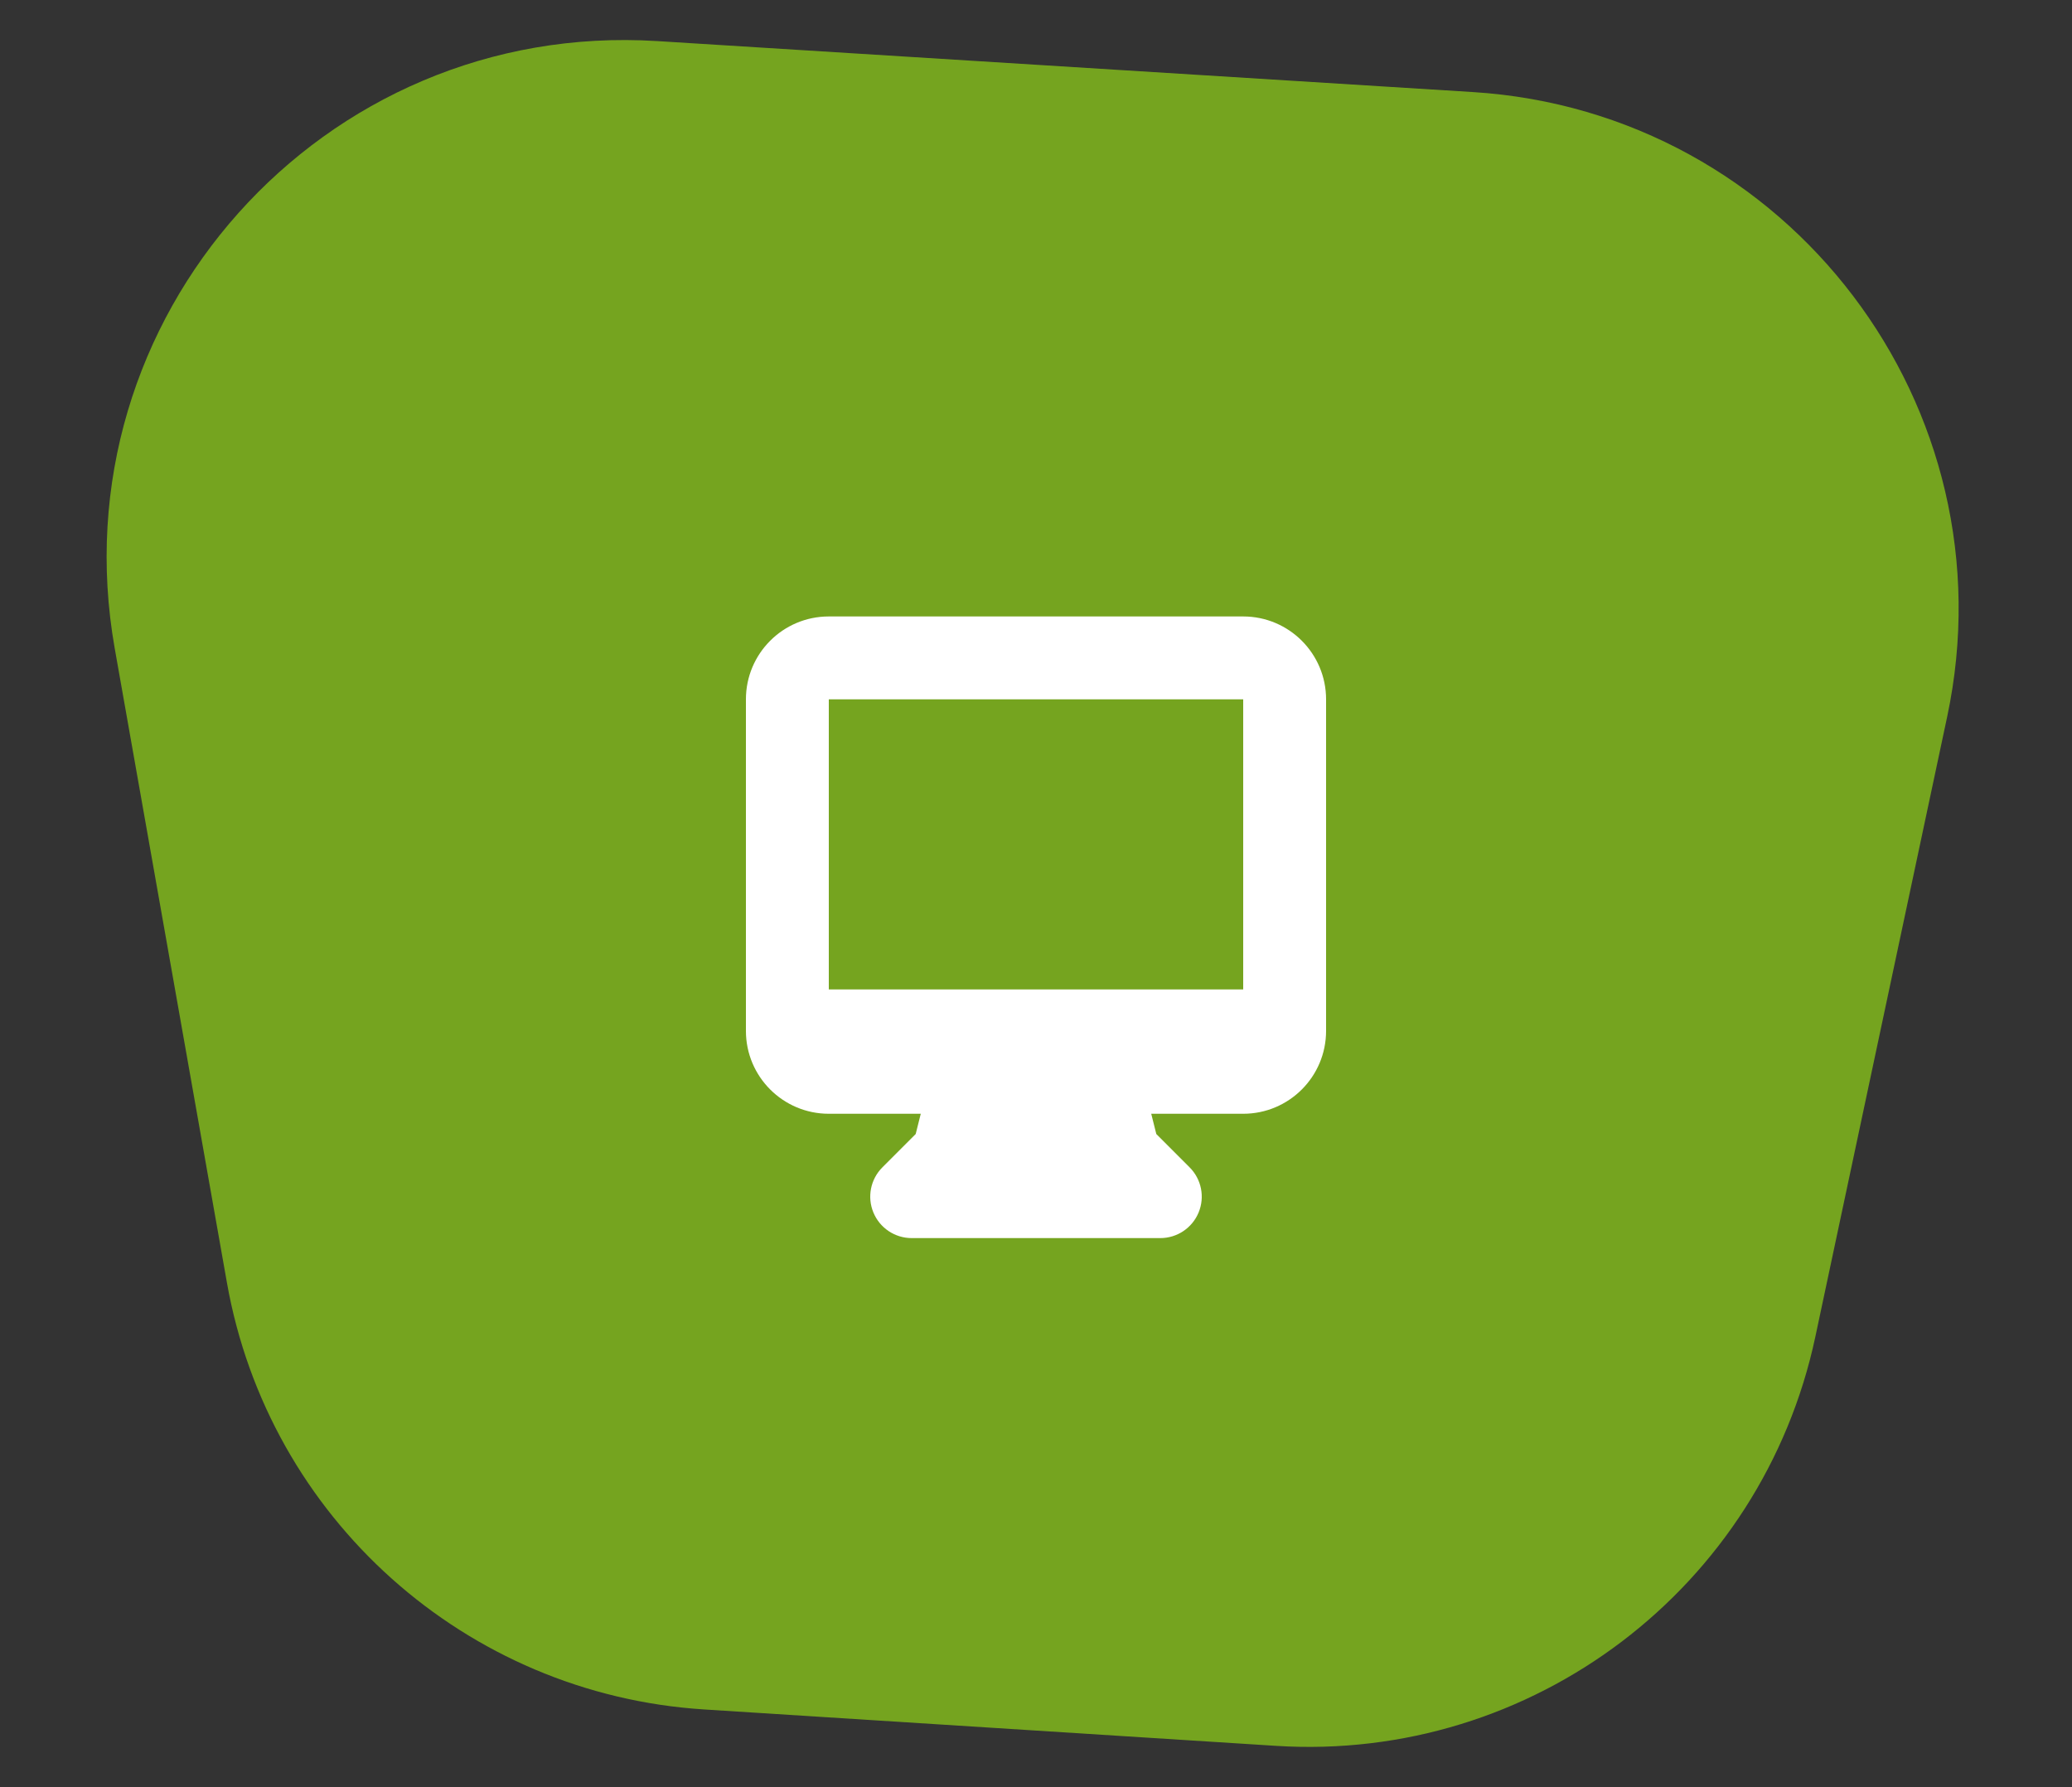
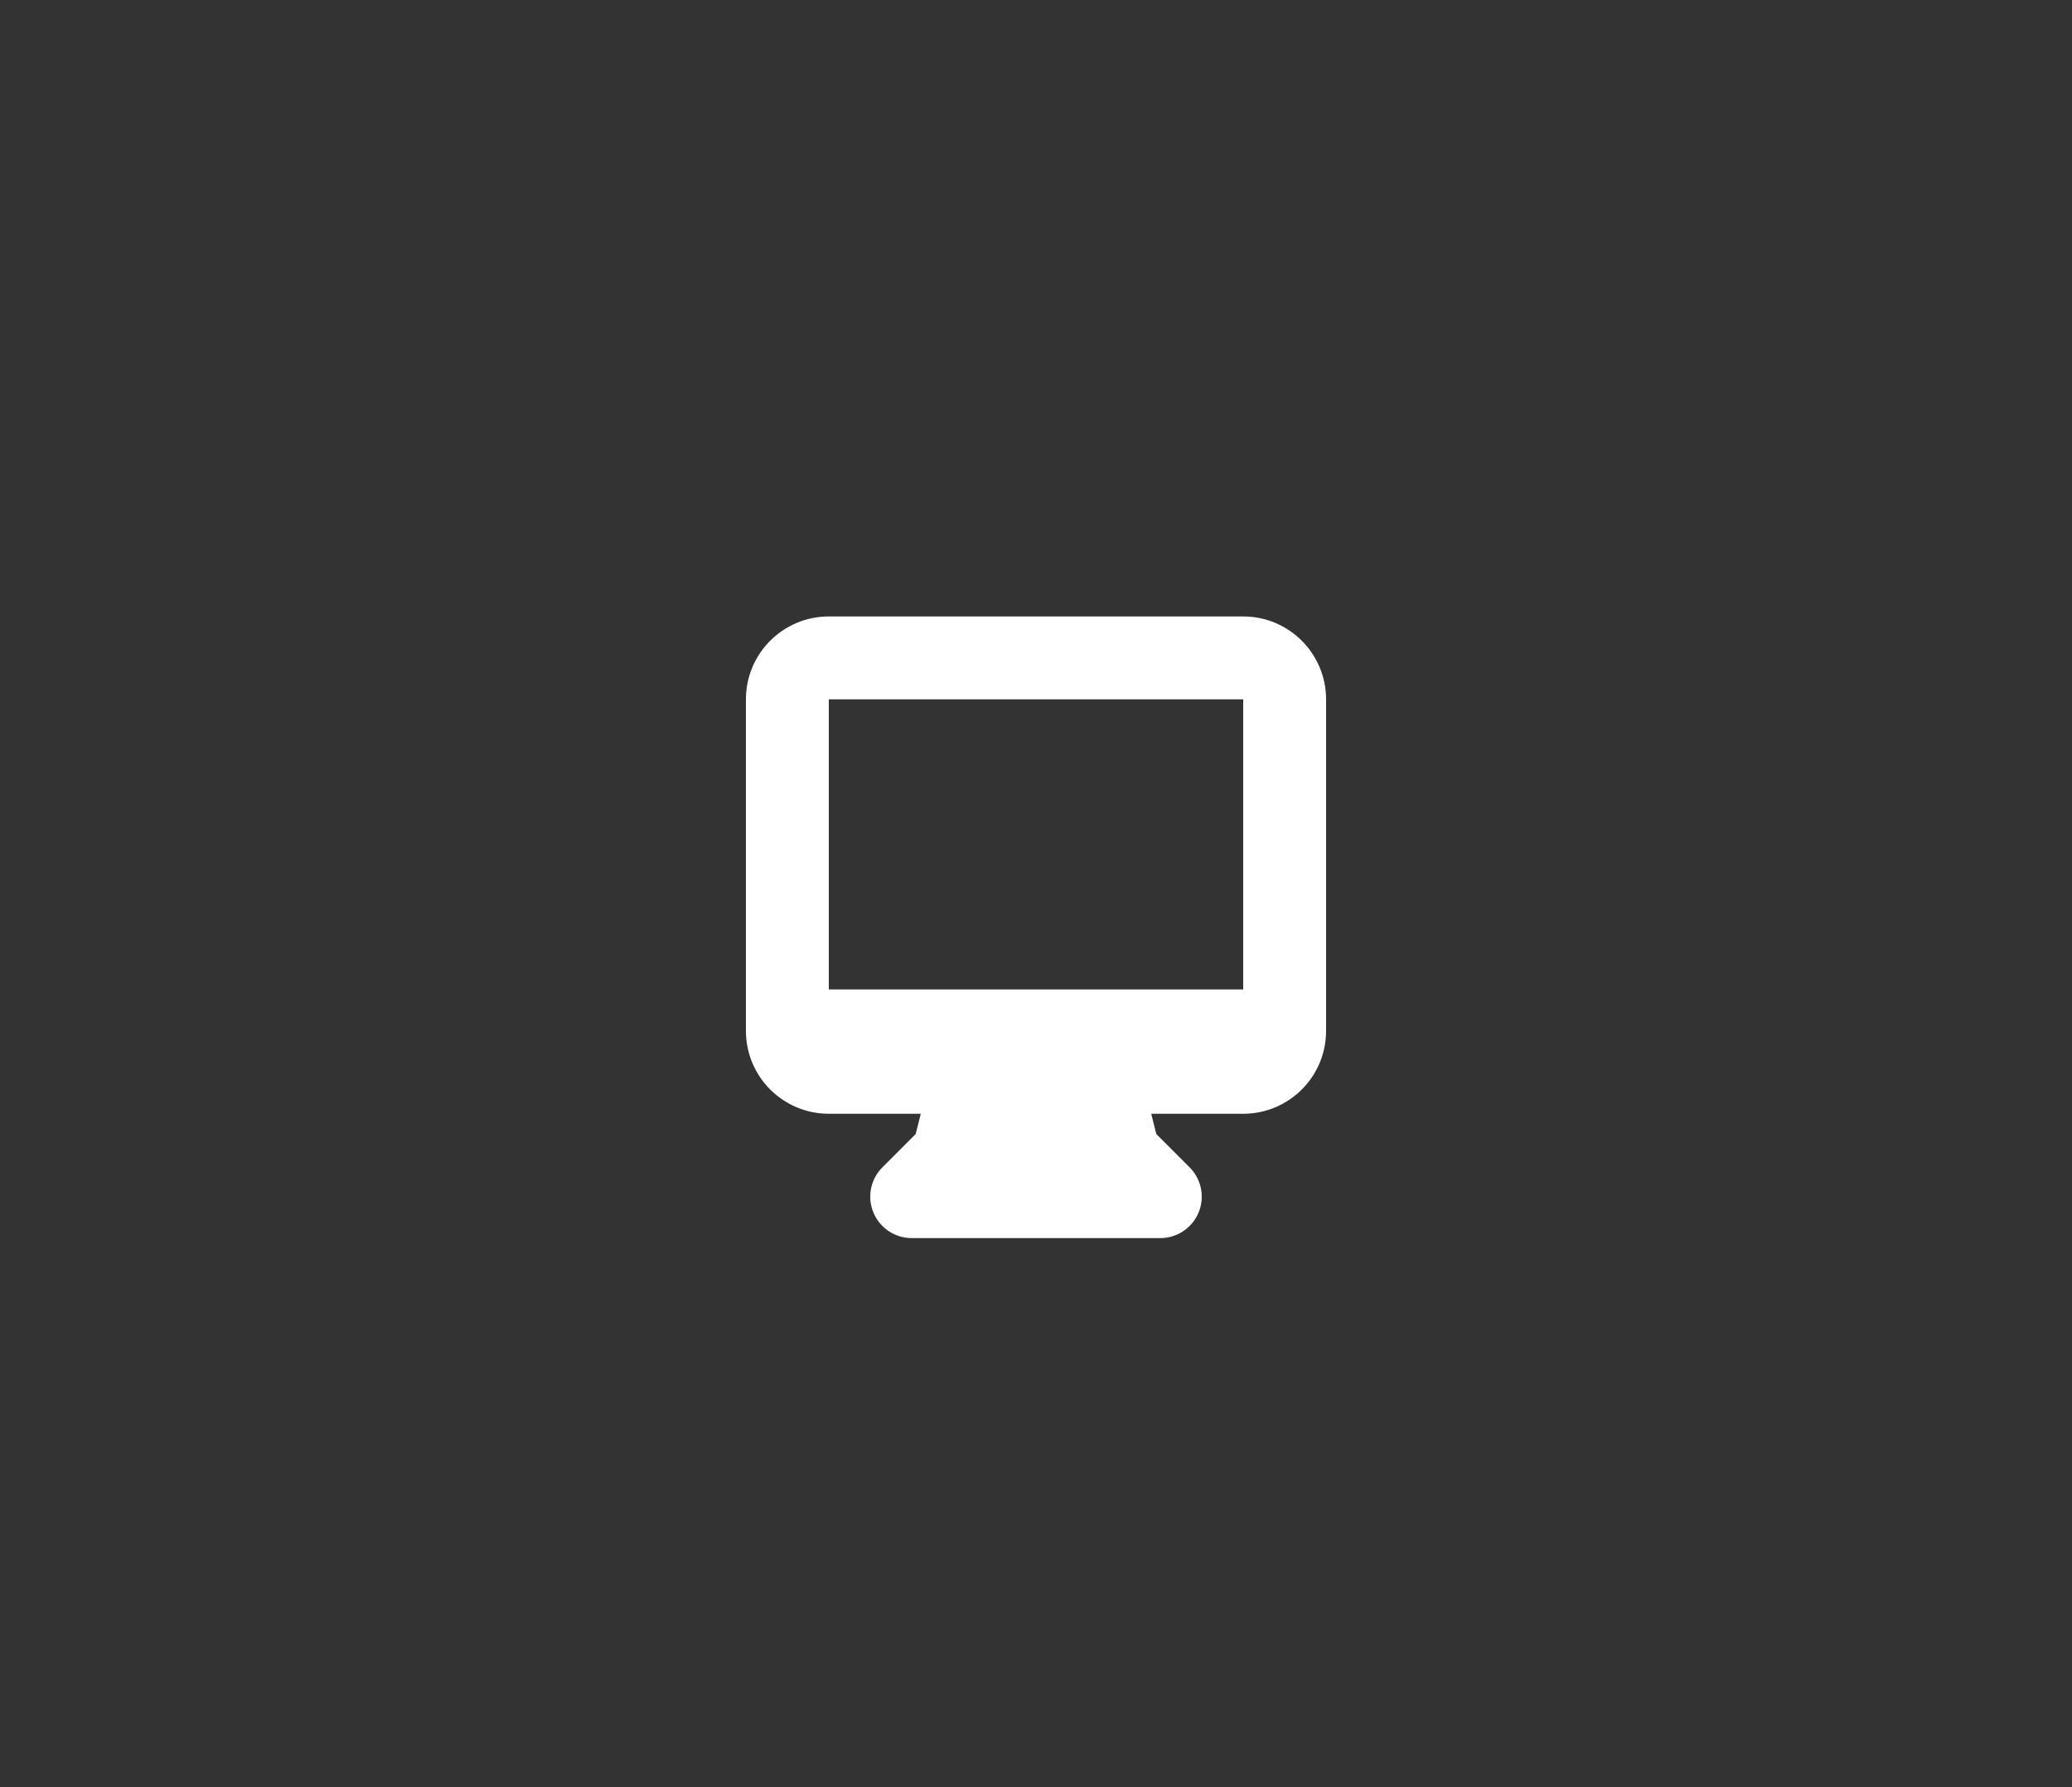
<svg xmlns="http://www.w3.org/2000/svg" width="80" height="69" viewBox="0 0 80 69" fill="none">
  <rect x="0" y="0" width="80" height="69" fill="#333333" stroke="none" />
-   <path d="M4.429 25.031C2.172 12.279 12.445 0.778 25.37 1.586L56.864 3.554C69.053 4.316 77.719 15.729 75.18 27.674L70.092 51.602C68.029 61.308 59.162 68.033 49.26 67.403L27.186 65.998C17.98 65.412 10.369 58.606 8.762 49.523L4.429 25.031Z" fill="#75A41F" />
  <path fill-rule="evenodd" clip-rule="evenodd" d="M28.8 27C28.8 25.233 30.233 23.8 32 23.8H48C49.767 23.8 51.2 25.233 51.2 27V39.8C51.2 41.567 49.767 43 48 43H44.449L44.645 43.782L45.931 45.069C46.389 45.526 46.526 46.215 46.278 46.812C46.031 47.41 45.447 47.8 44.8 47.8H35.2C34.553 47.8 33.969 47.41 33.722 46.812C33.474 46.215 33.611 45.526 34.069 45.069L35.355 43.782L35.551 43H32C30.233 43 28.8 41.567 28.8 39.8V27ZM38.034 38.2C38.011 38.2 37.987 38.2 37.964 38.2H32V27H48V38.2H42.036C42.013 38.2 41.99 38.2 41.966 38.2H38.034Z" fill="white" />
</svg>